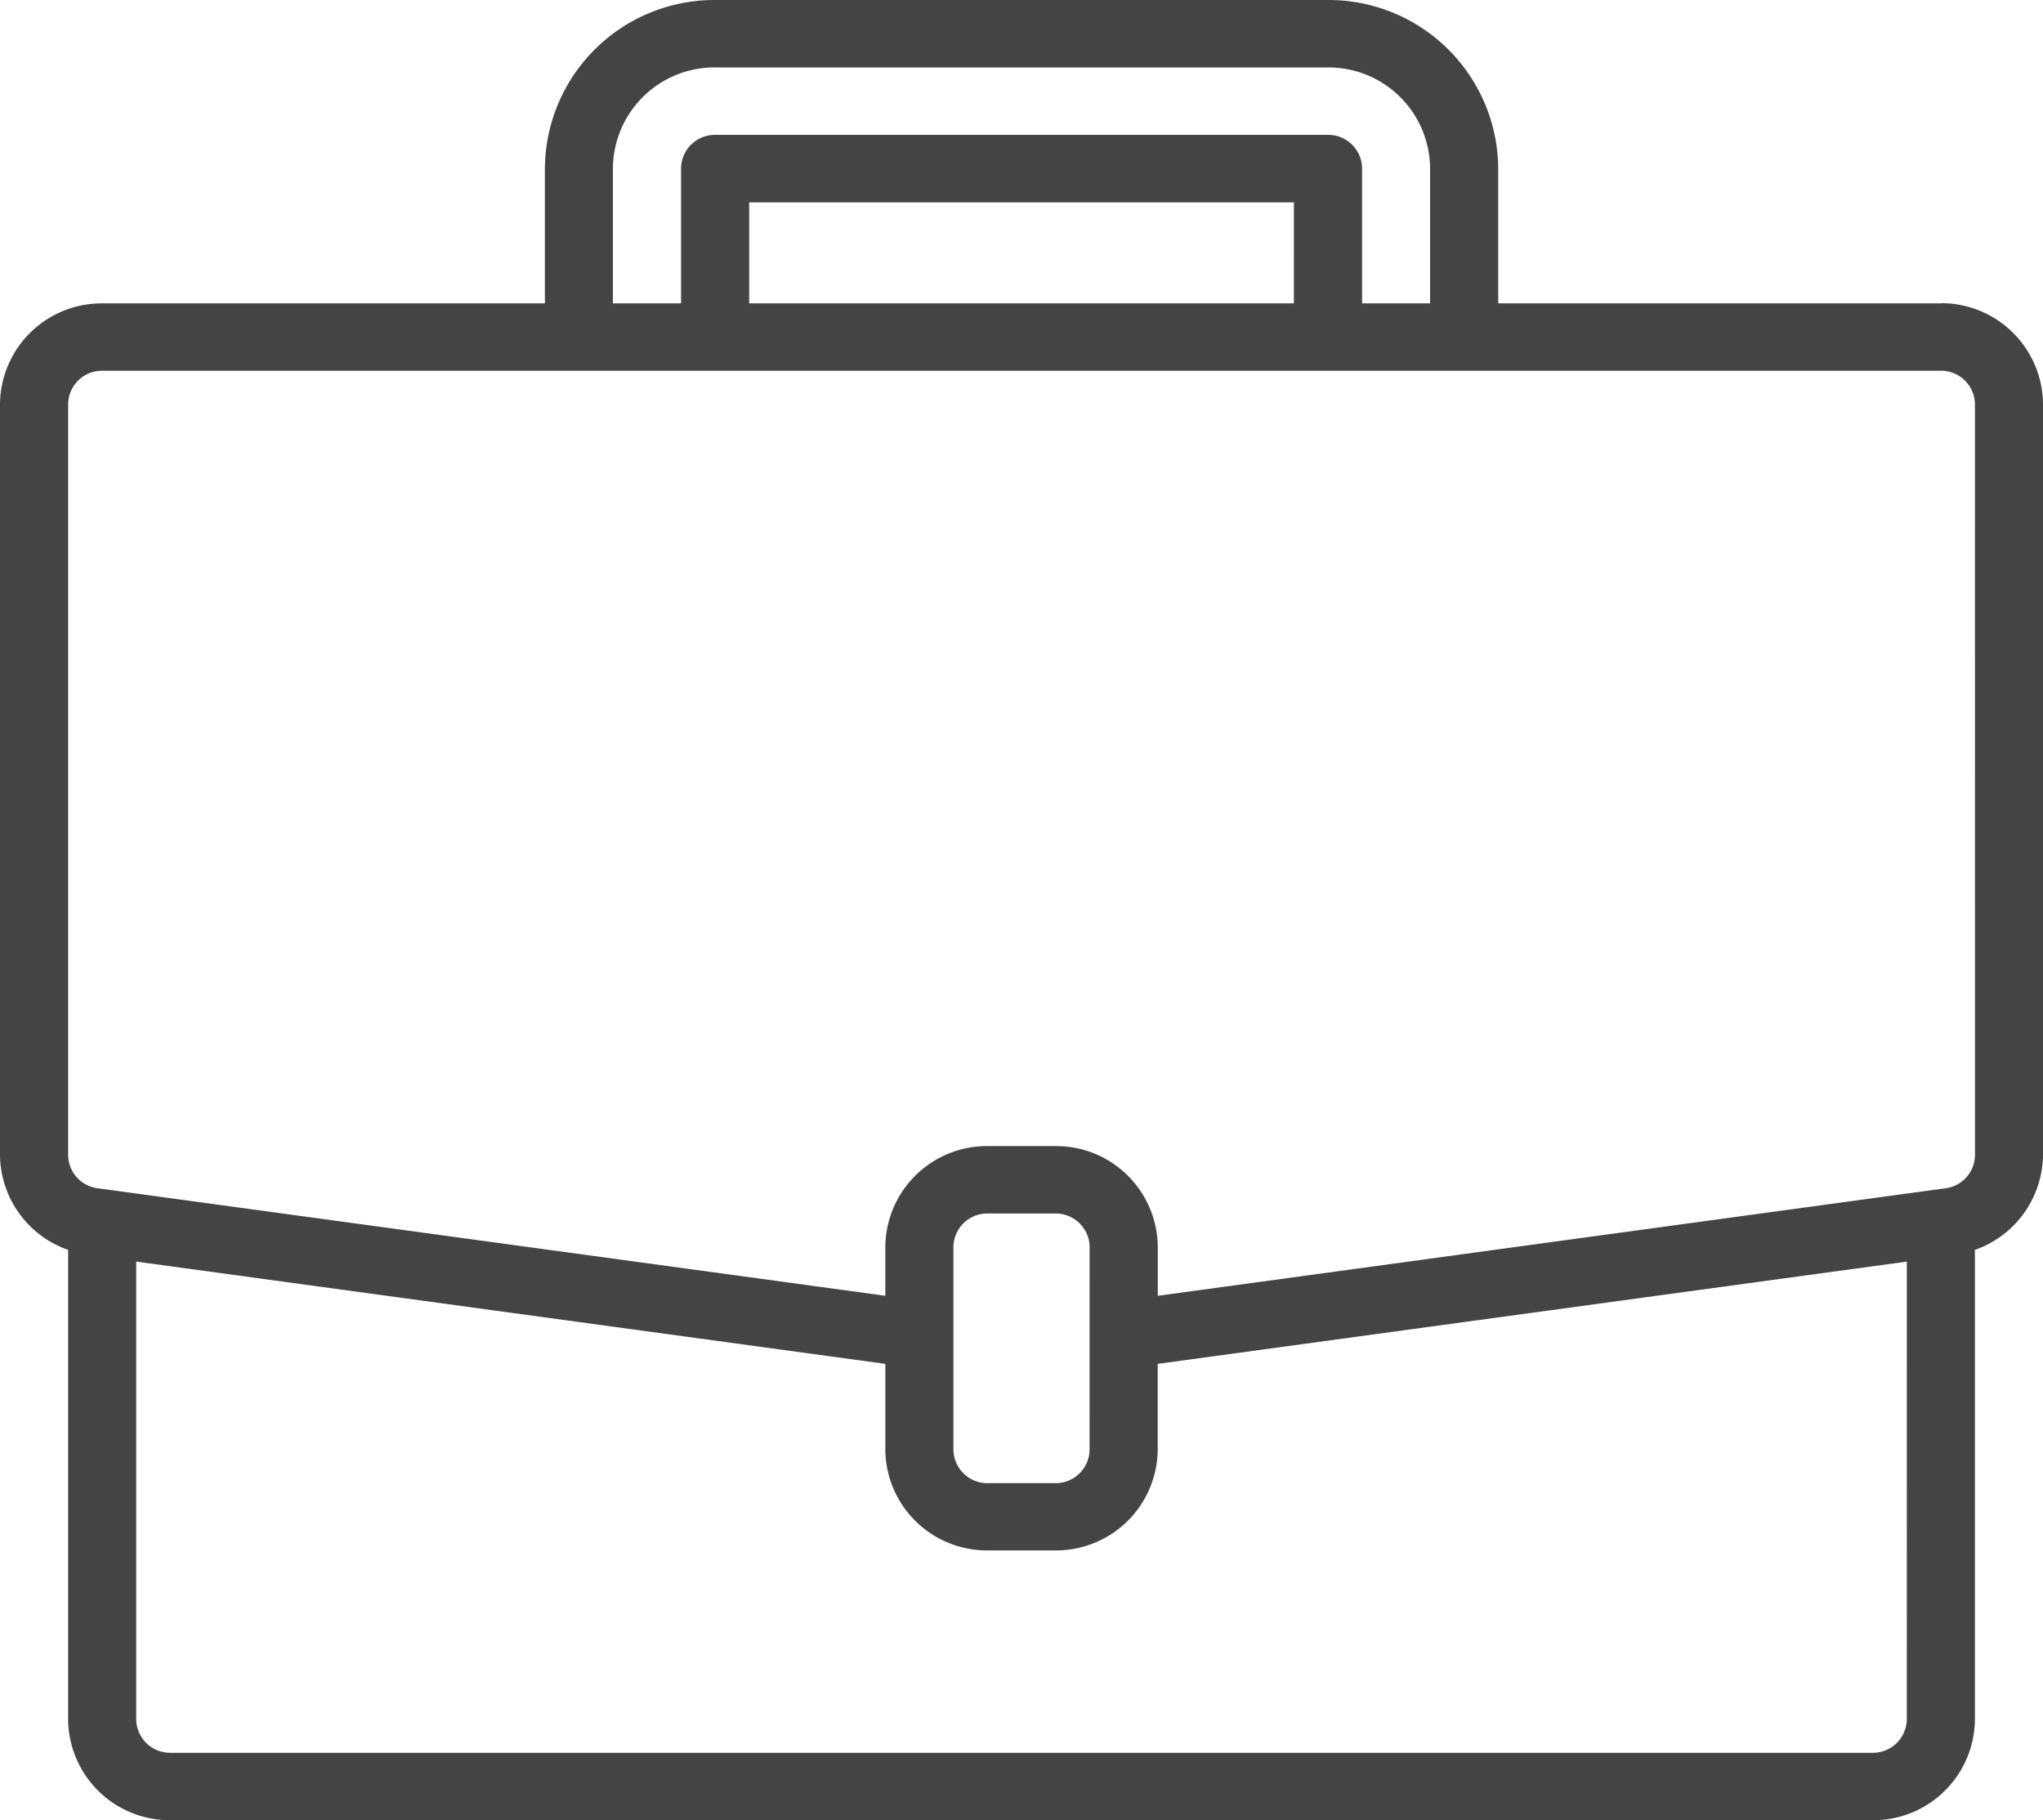
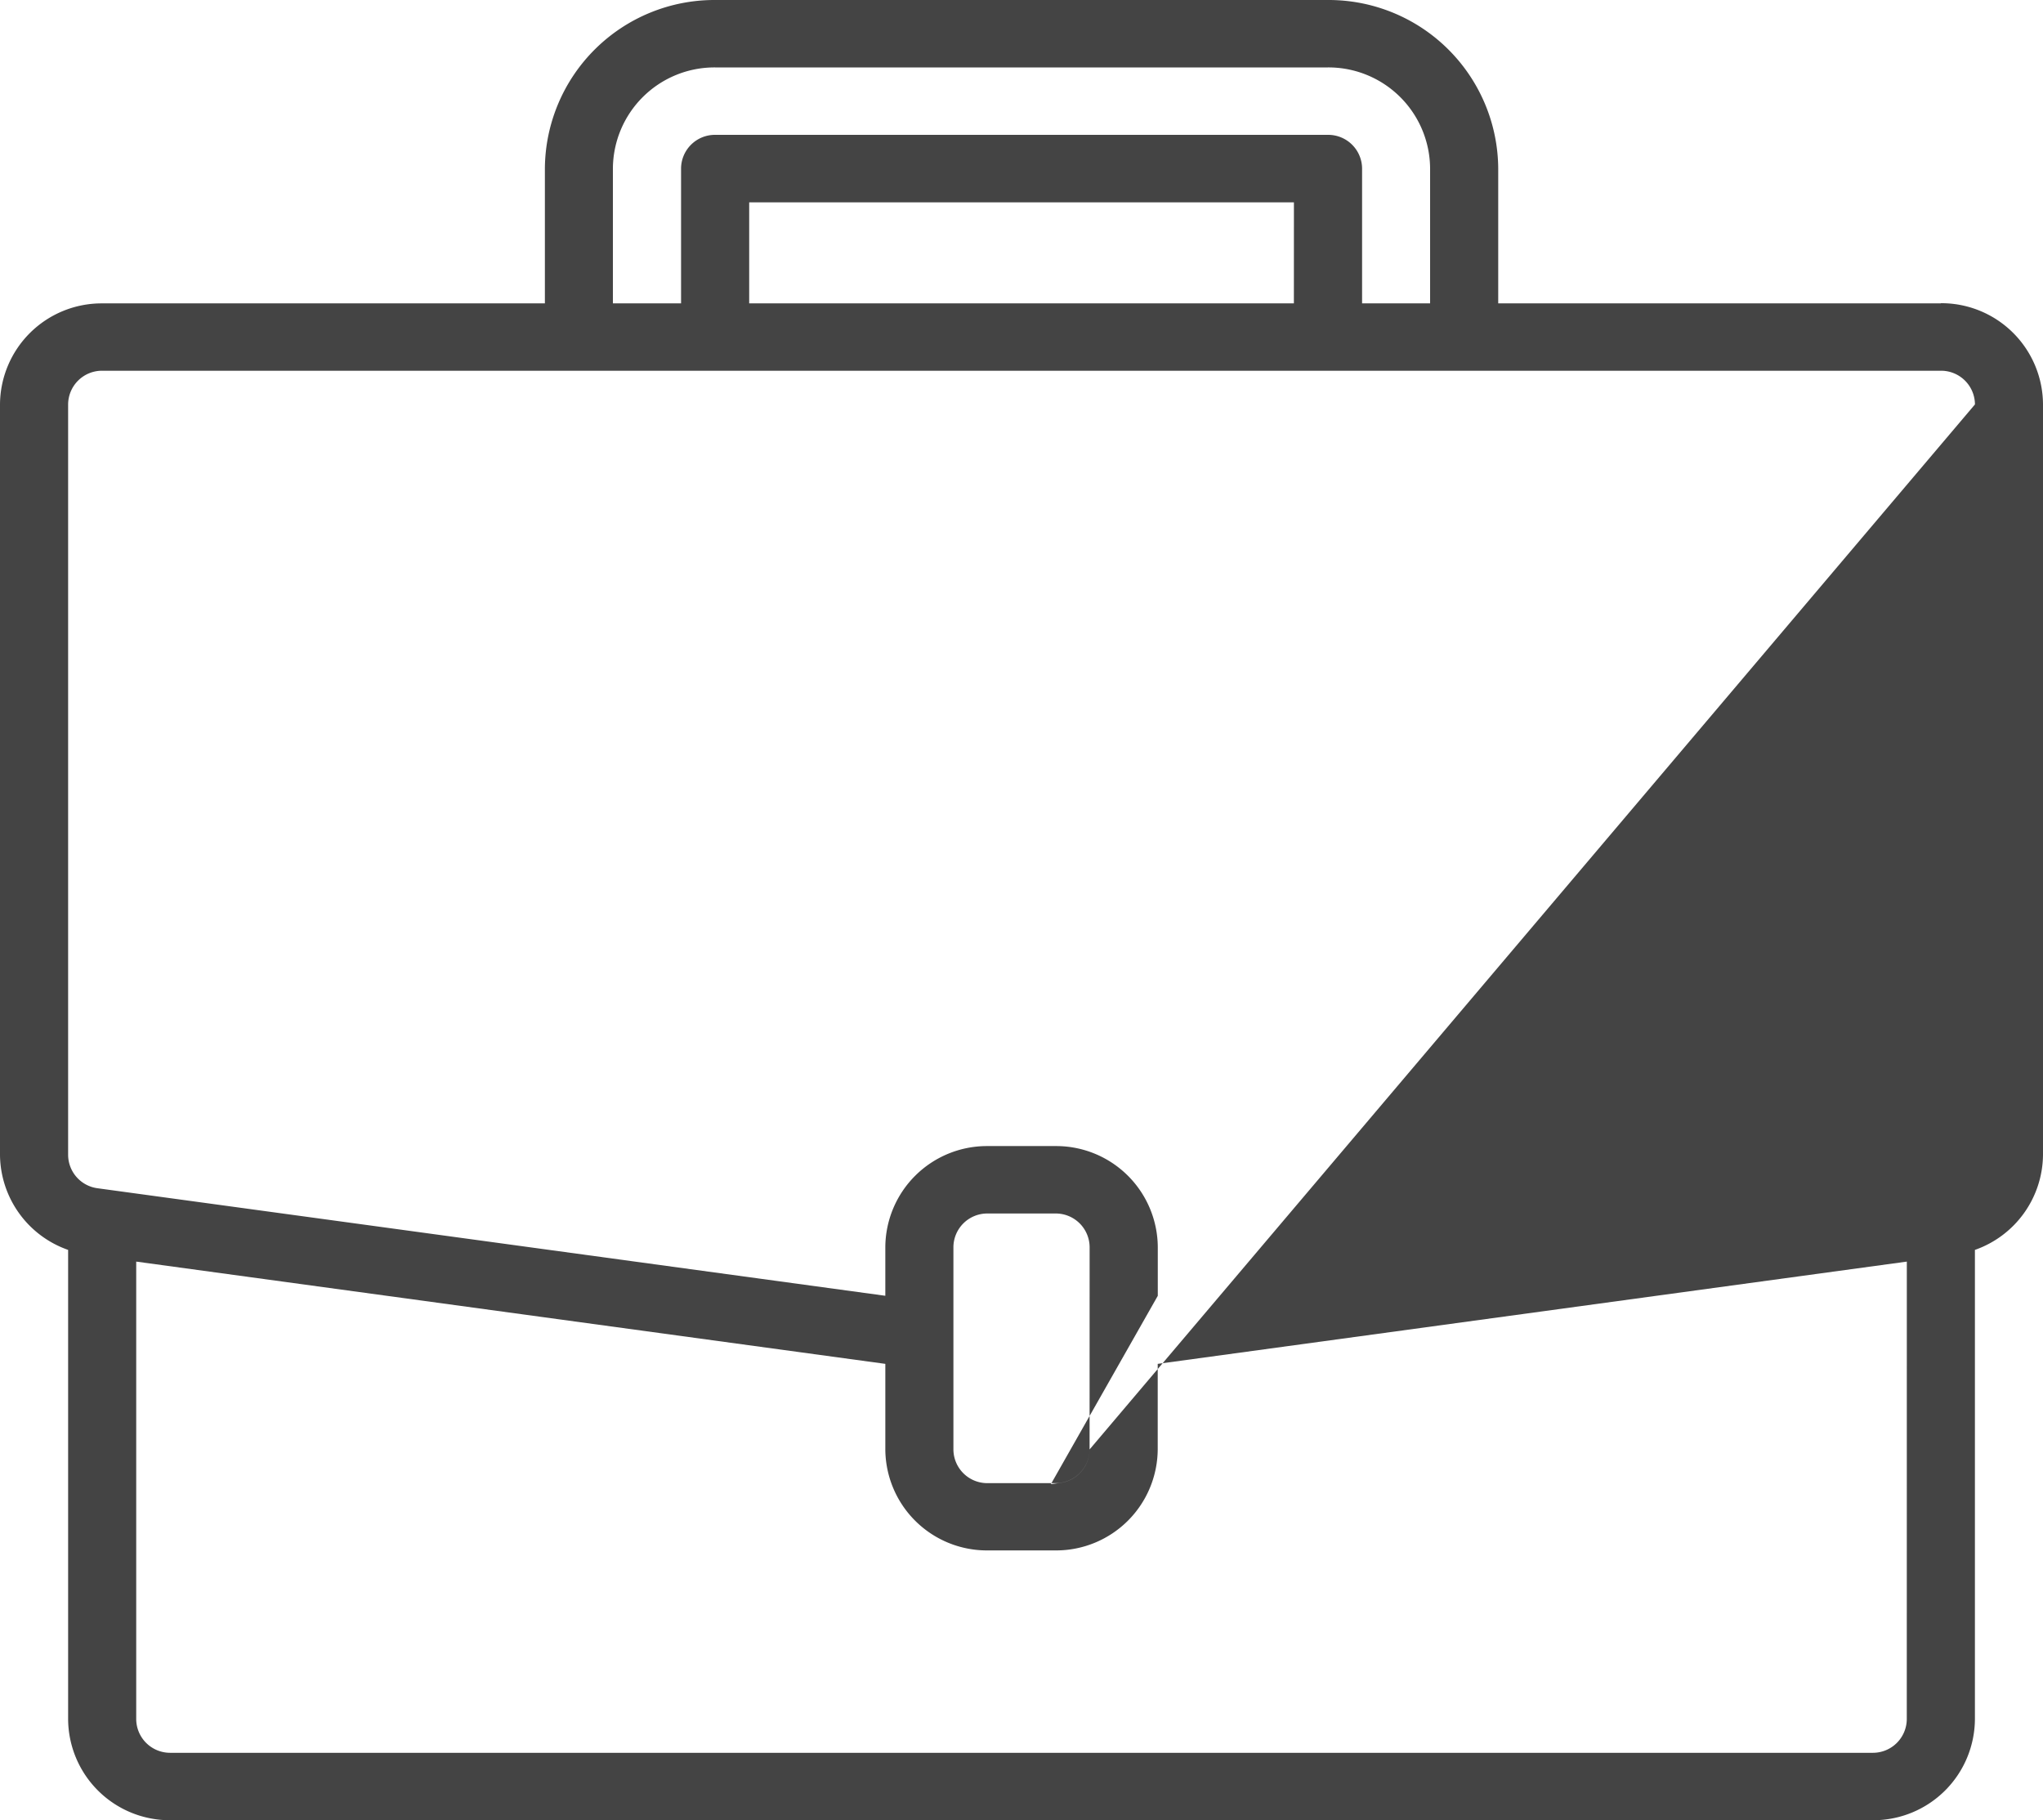
<svg xmlns="http://www.w3.org/2000/svg" width="55" height="49" viewBox="0 0 55 49">
-   <path d="M58.781,31.52H46.865V27.89a4.566,4.566,0,0,0-4.583-4.537h-16.5A4.566,4.566,0,0,0,21.2,27.89v3.63H9.281a2.736,2.736,0,0,0-2.75,2.722v20.2A2.736,2.736,0,0,0,8.365,57V69.631a2.736,2.736,0,0,0,2.75,2.722H56.948a2.736,2.736,0,0,0,2.75-2.722V57a2.737,2.737,0,0,0,1.833-2.563v-20.2a2.736,2.736,0,0,0-2.75-2.722Zm-35.75-3.63a2.736,2.736,0,0,1,2.75-2.722h16.5a2.736,2.736,0,0,1,2.75,2.722v3.63H43.2V27.89a.912.912,0,0,0-.917-.907h-16.5a.912.912,0,0,0-.917.907v3.63H23.031Zm18.333,3.63H26.7V28.8H41.365Zm16.5,38.111a.912.912,0,0,1-.917.907H11.115a.912.912,0,0,1-.917-.907V57.315l20.167,2.753v2.3a2.736,2.736,0,0,0,2.75,2.722h1.833a2.736,2.736,0,0,0,2.75-2.722v-2.3l20.167-2.753Zm-22-7.259a.912.912,0,0,1-.917.907H33.115a.912.912,0,0,1-.917-.907V56.927a.912.912,0,0,1,.917-.907h1.833a.912.912,0,0,1,.917.907ZM59.7,54.441a.911.911,0,0,1-.788.9l-.254.034L37.7,58.236V56.927a2.736,2.736,0,0,0-2.75-2.722H33.115a2.736,2.736,0,0,0-2.75,2.722v1.308L9.154,55.34a.911.911,0,0,1-.789-.9v-20.2a.912.912,0,0,1,.917-.907h49.5a.912.912,0,0,1,.917.907Zm0,0" transform="translate(-6.531 -23.353)" fill="#444" />
+   <path d="M58.781,31.52H46.865V27.89a4.566,4.566,0,0,0-4.583-4.537h-16.5A4.566,4.566,0,0,0,21.2,27.89v3.63H9.281a2.736,2.736,0,0,0-2.75,2.722v20.2A2.736,2.736,0,0,0,8.365,57V69.631a2.736,2.736,0,0,0,2.75,2.722H56.948a2.736,2.736,0,0,0,2.75-2.722V57a2.737,2.737,0,0,0,1.833-2.563v-20.2a2.736,2.736,0,0,0-2.75-2.722Zm-35.75-3.63a2.736,2.736,0,0,1,2.75-2.722h16.5a2.736,2.736,0,0,1,2.75,2.722v3.63H43.2V27.89a.912.912,0,0,0-.917-.907h-16.5a.912.912,0,0,0-.917.907v3.63H23.031Zm18.333,3.63H26.7V28.8H41.365Zm16.5,38.111a.912.912,0,0,1-.917.907H11.115a.912.912,0,0,1-.917-.907V57.315l20.167,2.753v2.3a2.736,2.736,0,0,0,2.75,2.722h1.833a2.736,2.736,0,0,0,2.75-2.722v-2.3l20.167-2.753Zm-22-7.259a.912.912,0,0,1-.917.907H33.115a.912.912,0,0,1-.917-.907V56.927a.912.912,0,0,1,.917-.907h1.833a.912.912,0,0,1,.917.907Za.911.911,0,0,1-.788.9l-.254.034L37.7,58.236V56.927a2.736,2.736,0,0,0-2.75-2.722H33.115a2.736,2.736,0,0,0-2.75,2.722v1.308L9.154,55.34a.911.911,0,0,1-.789-.9v-20.2a.912.912,0,0,1,.917-.907h49.5a.912.912,0,0,1,.917.907Zm0,0" transform="translate(-6.531 -23.353)" fill="#444" />
</svg>